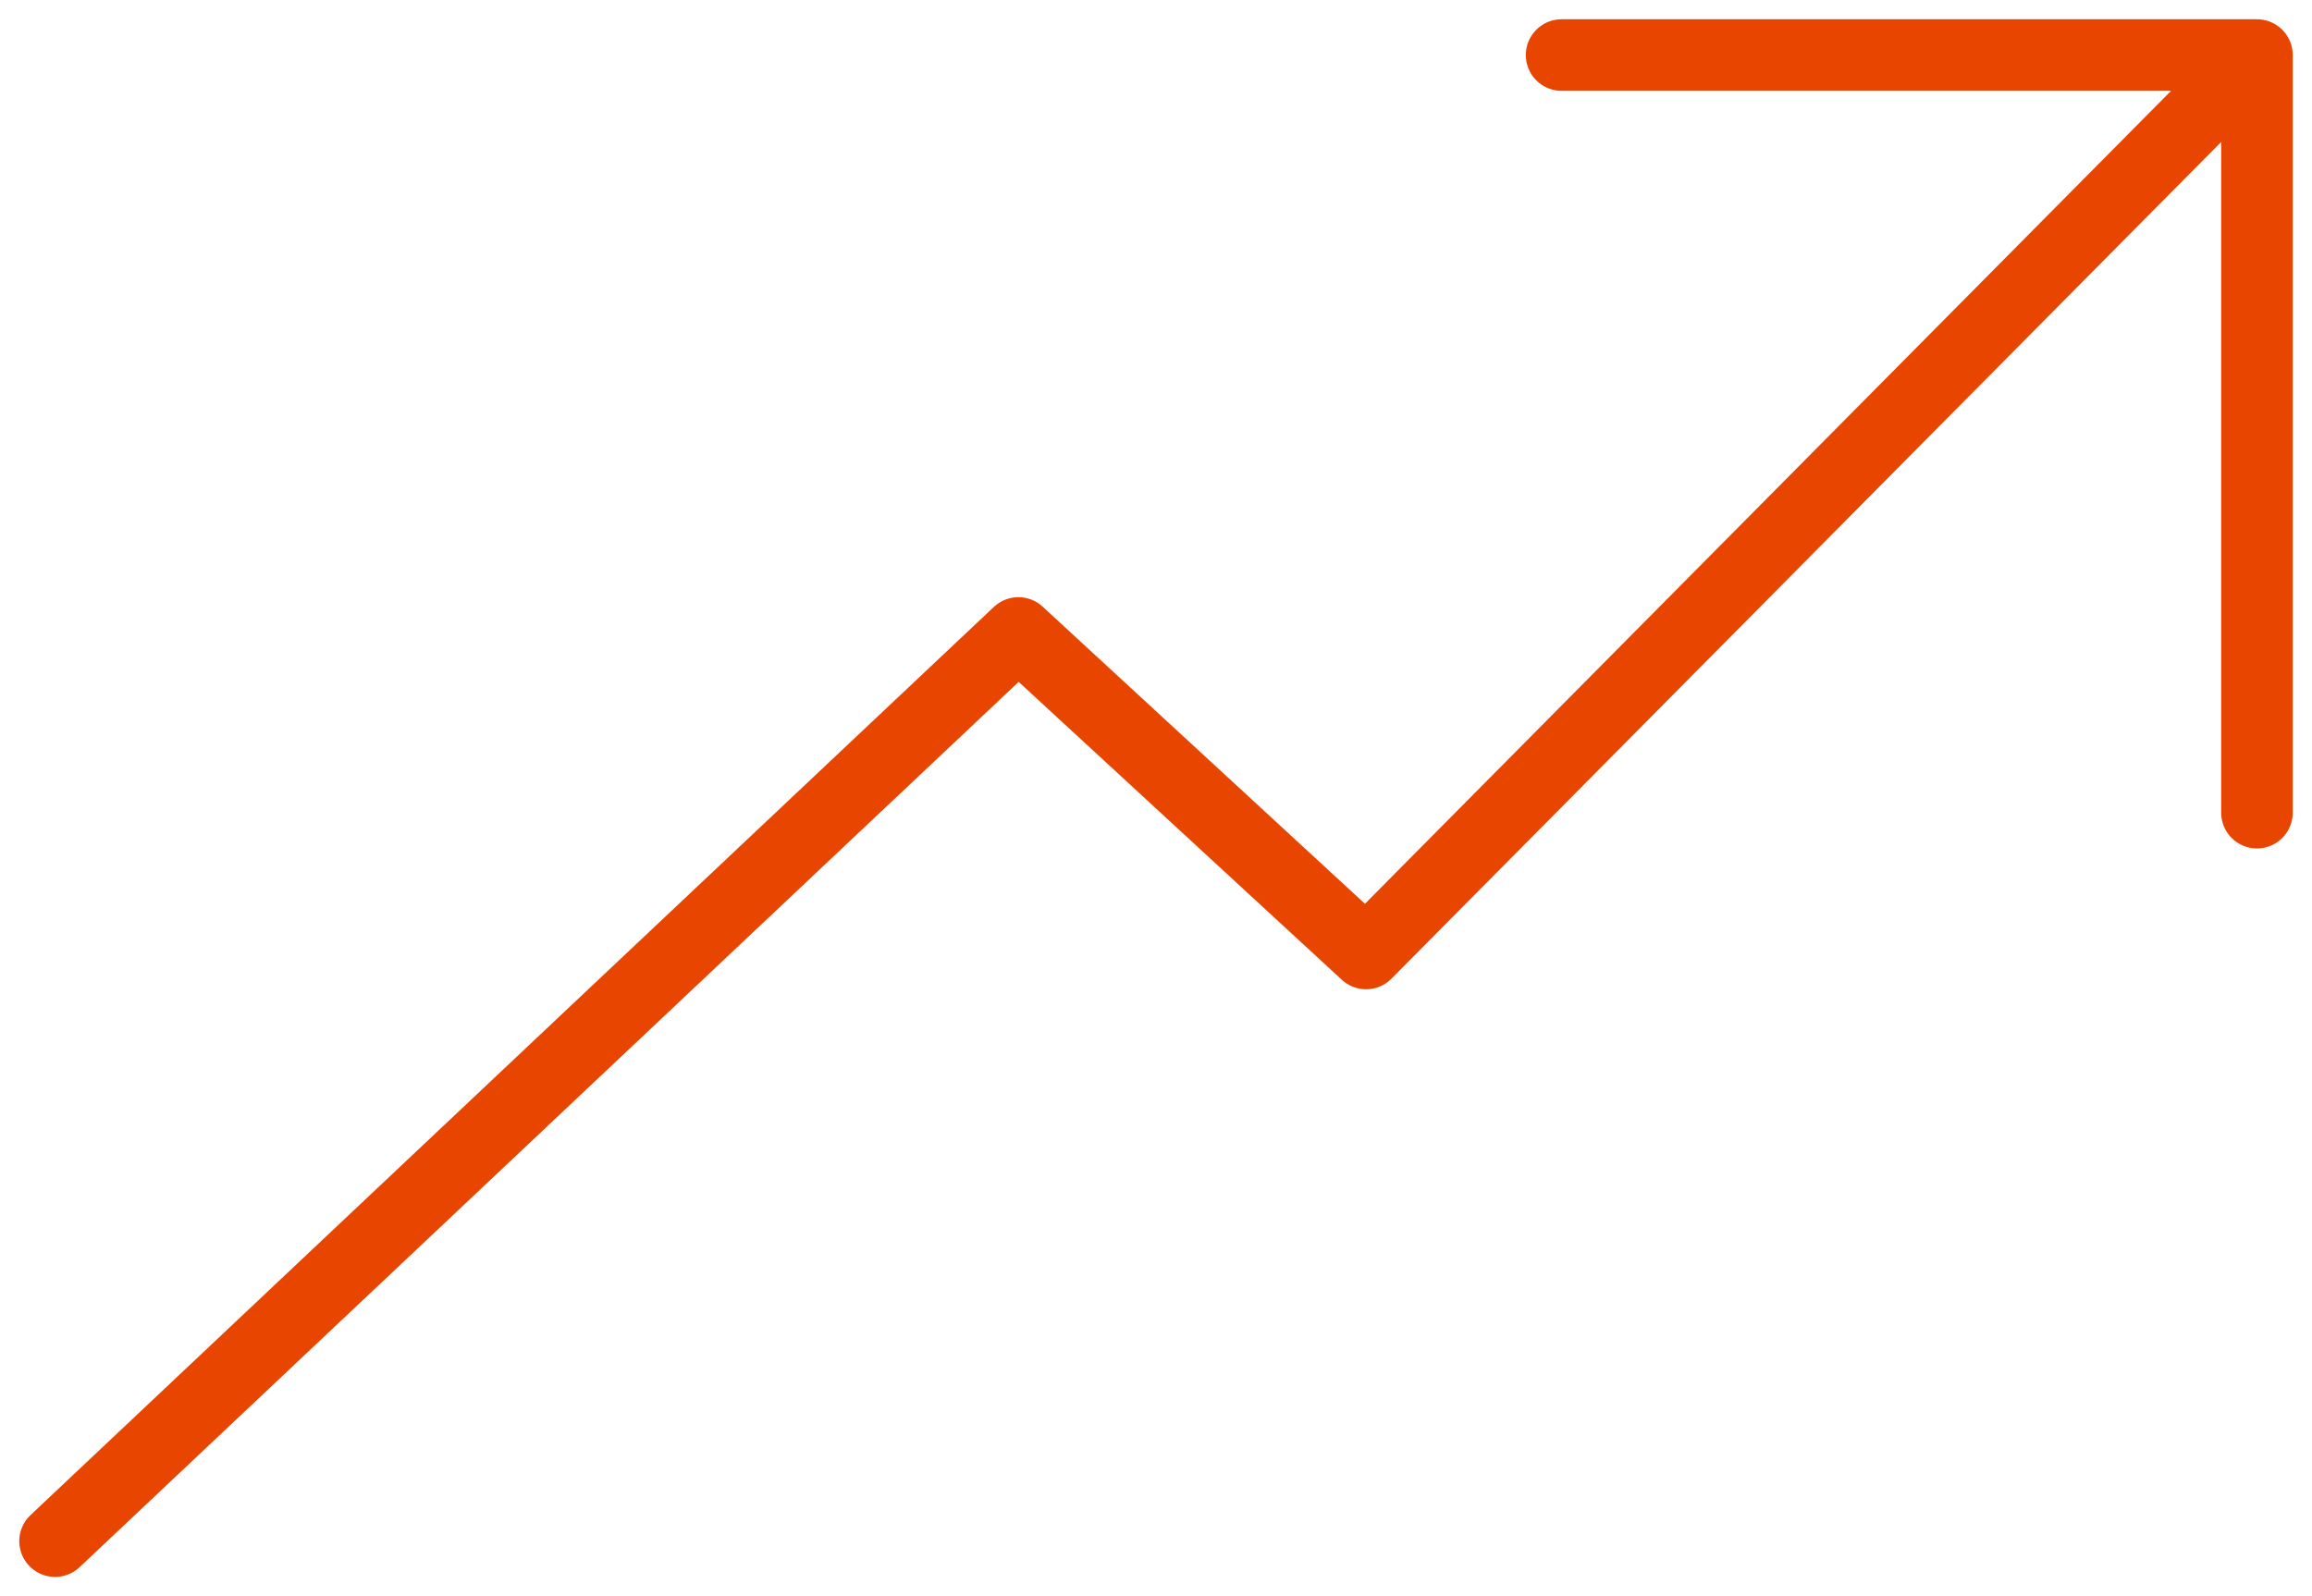
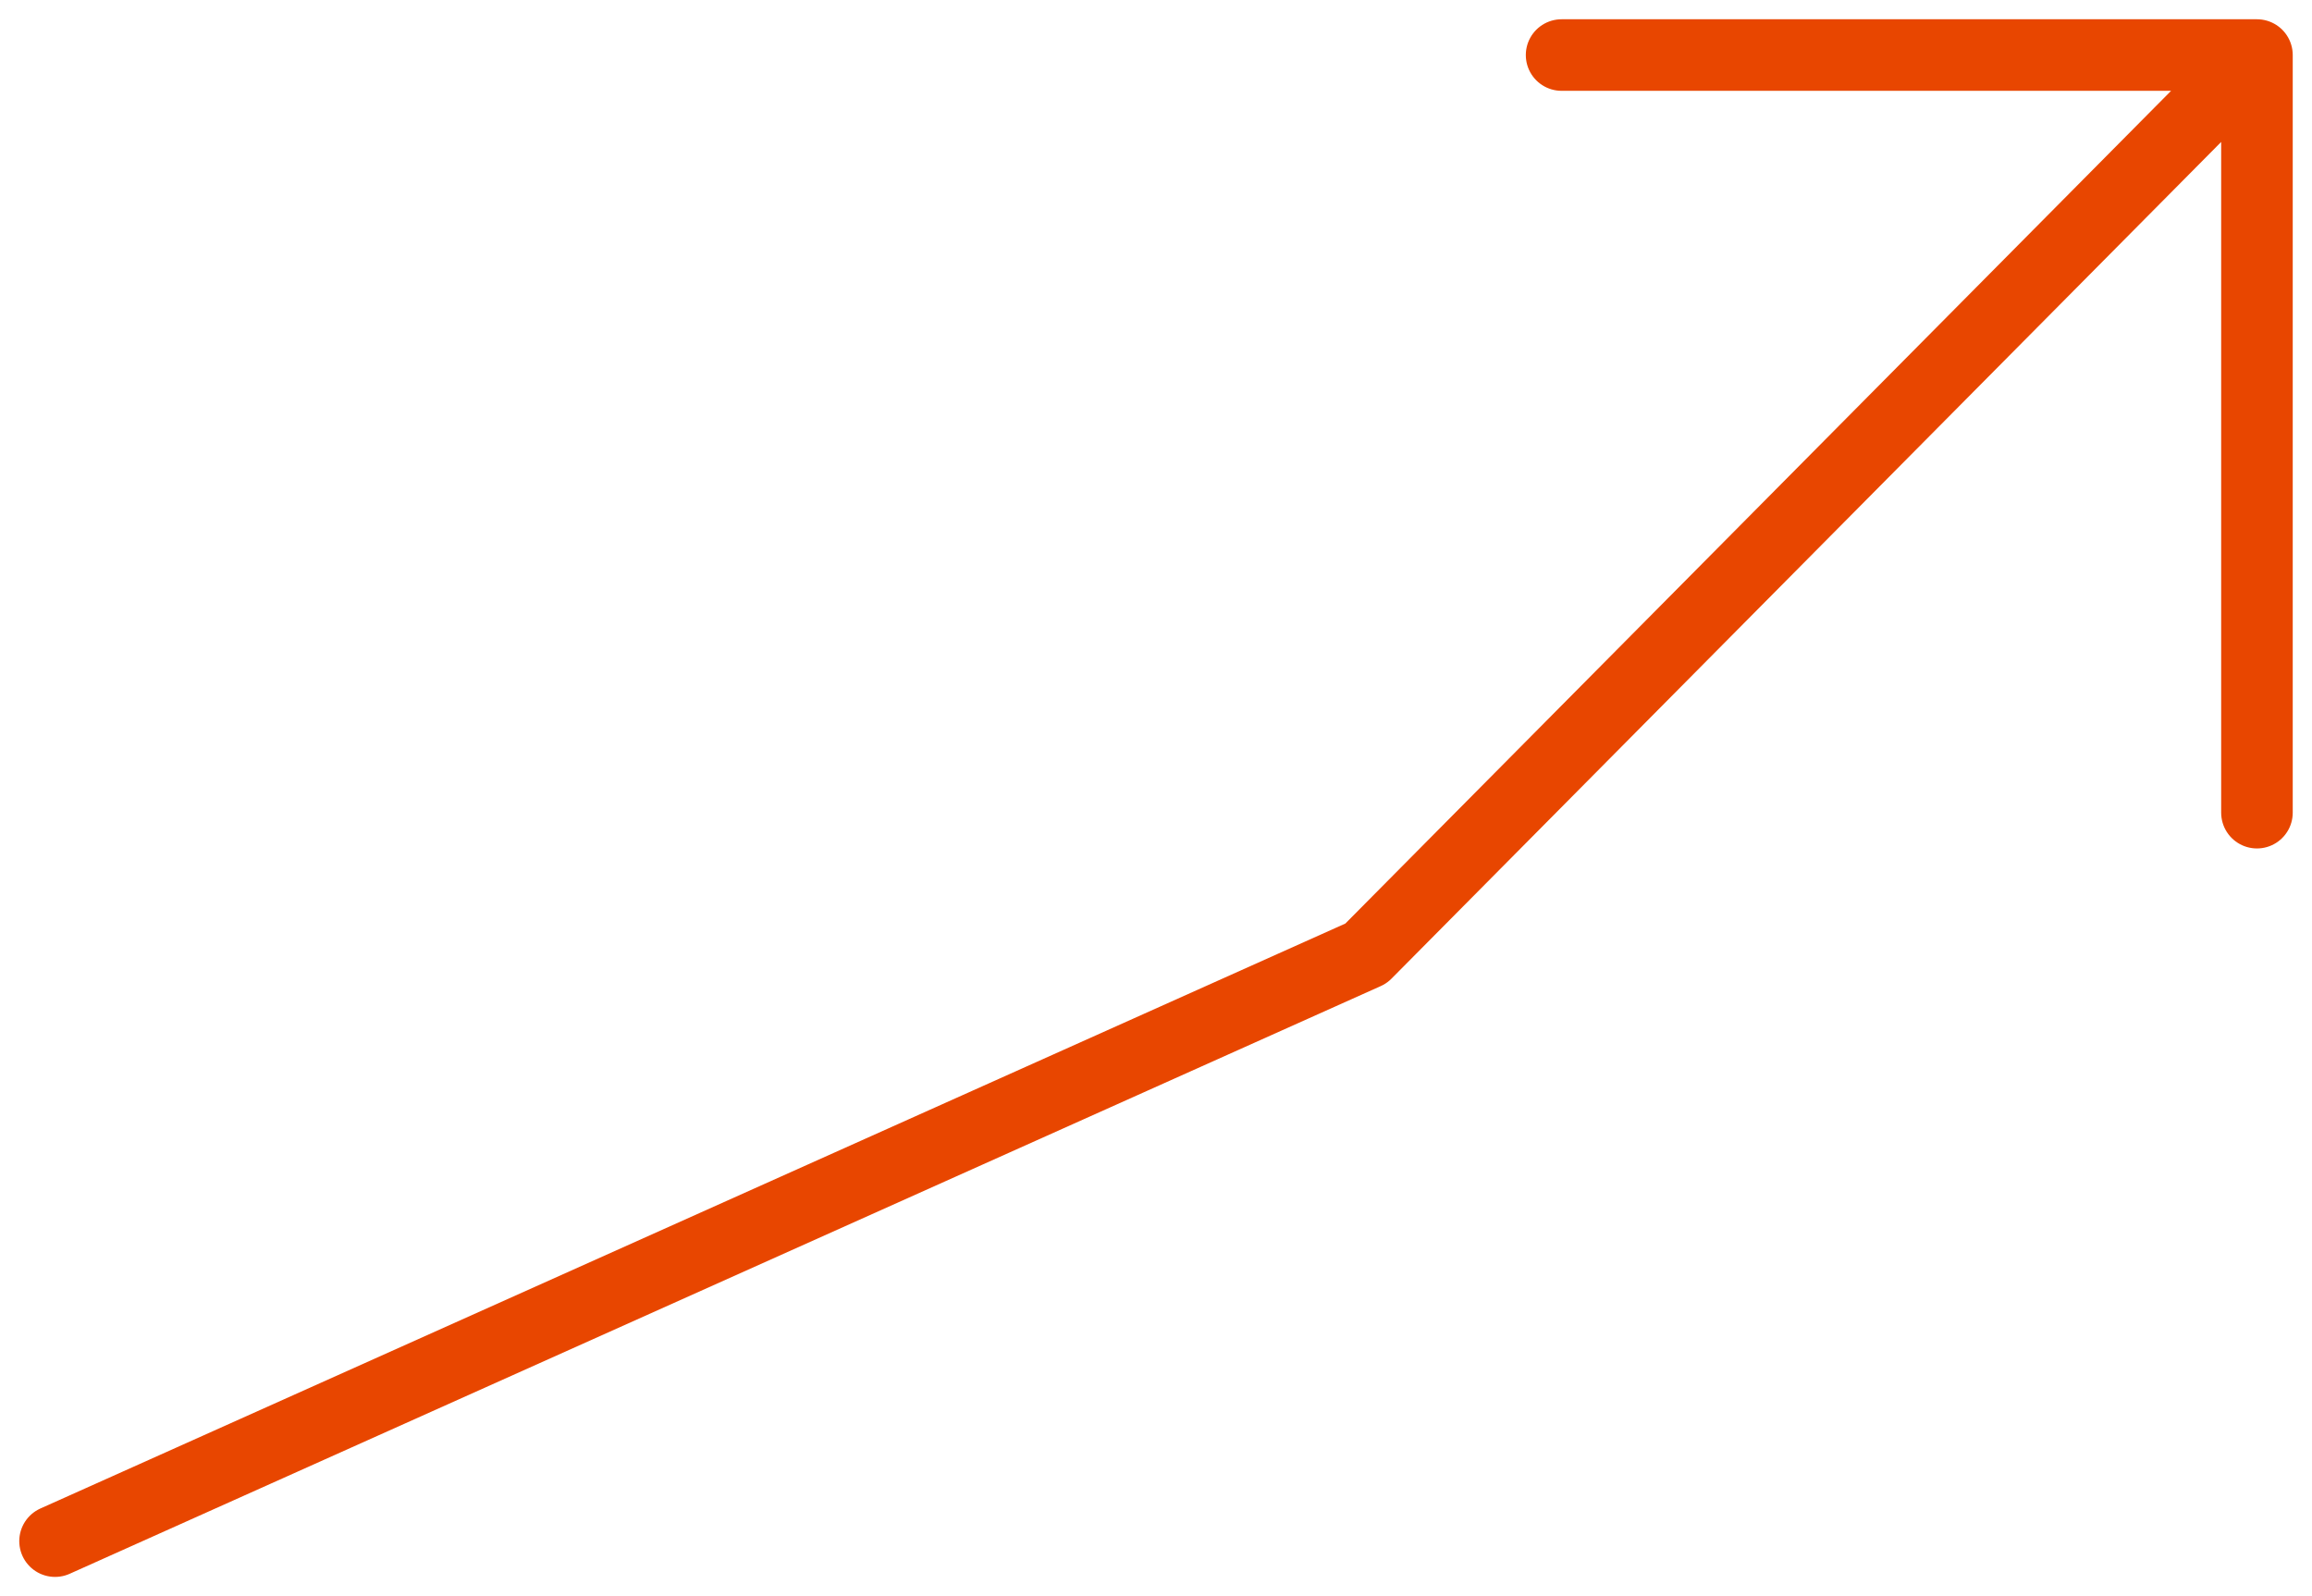
<svg xmlns="http://www.w3.org/2000/svg" width="42" height="29" viewBox="0 0 42 29" fill="none">
-   <path d="M1 28L18.5 11.5L24.816 17.323L41 1M41 1H28.368M41 1V14.765" stroke="#E84600" stroke-width="1.3" stroke-linecap="round" stroke-linejoin="round" />
+   <path d="M1 28L24.816 17.323L41 1M41 1H28.368M41 1V14.765" stroke="#E84600" stroke-width="1.3" stroke-linecap="round" stroke-linejoin="round" />
</svg>